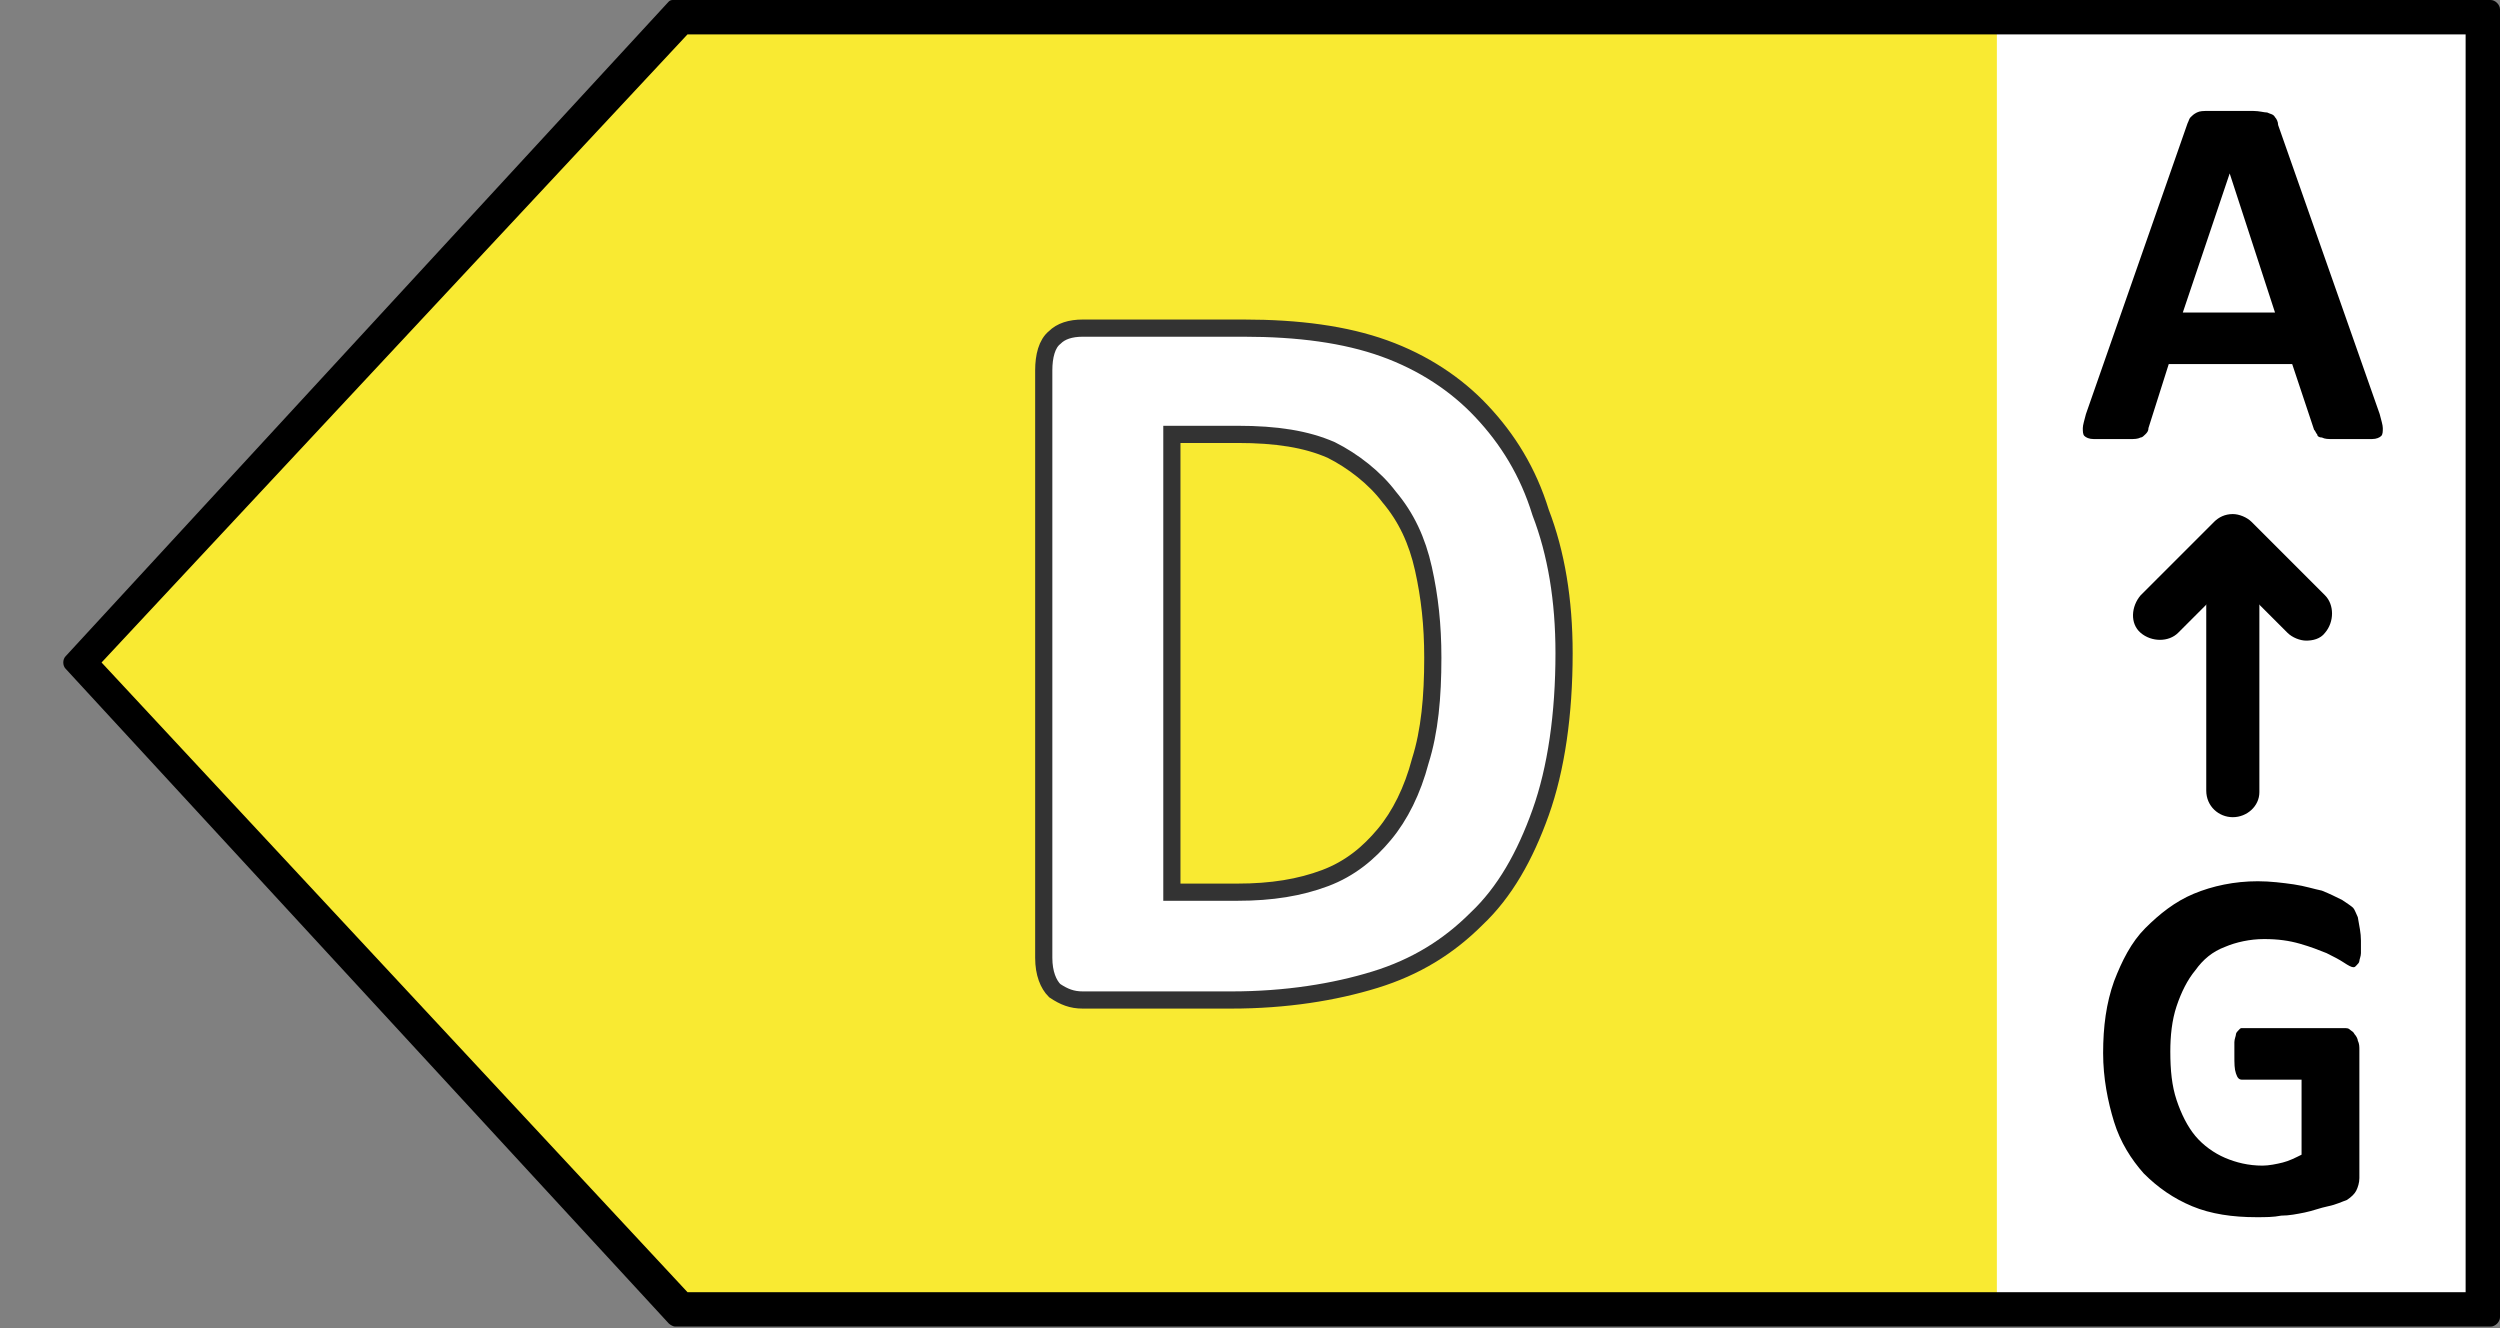
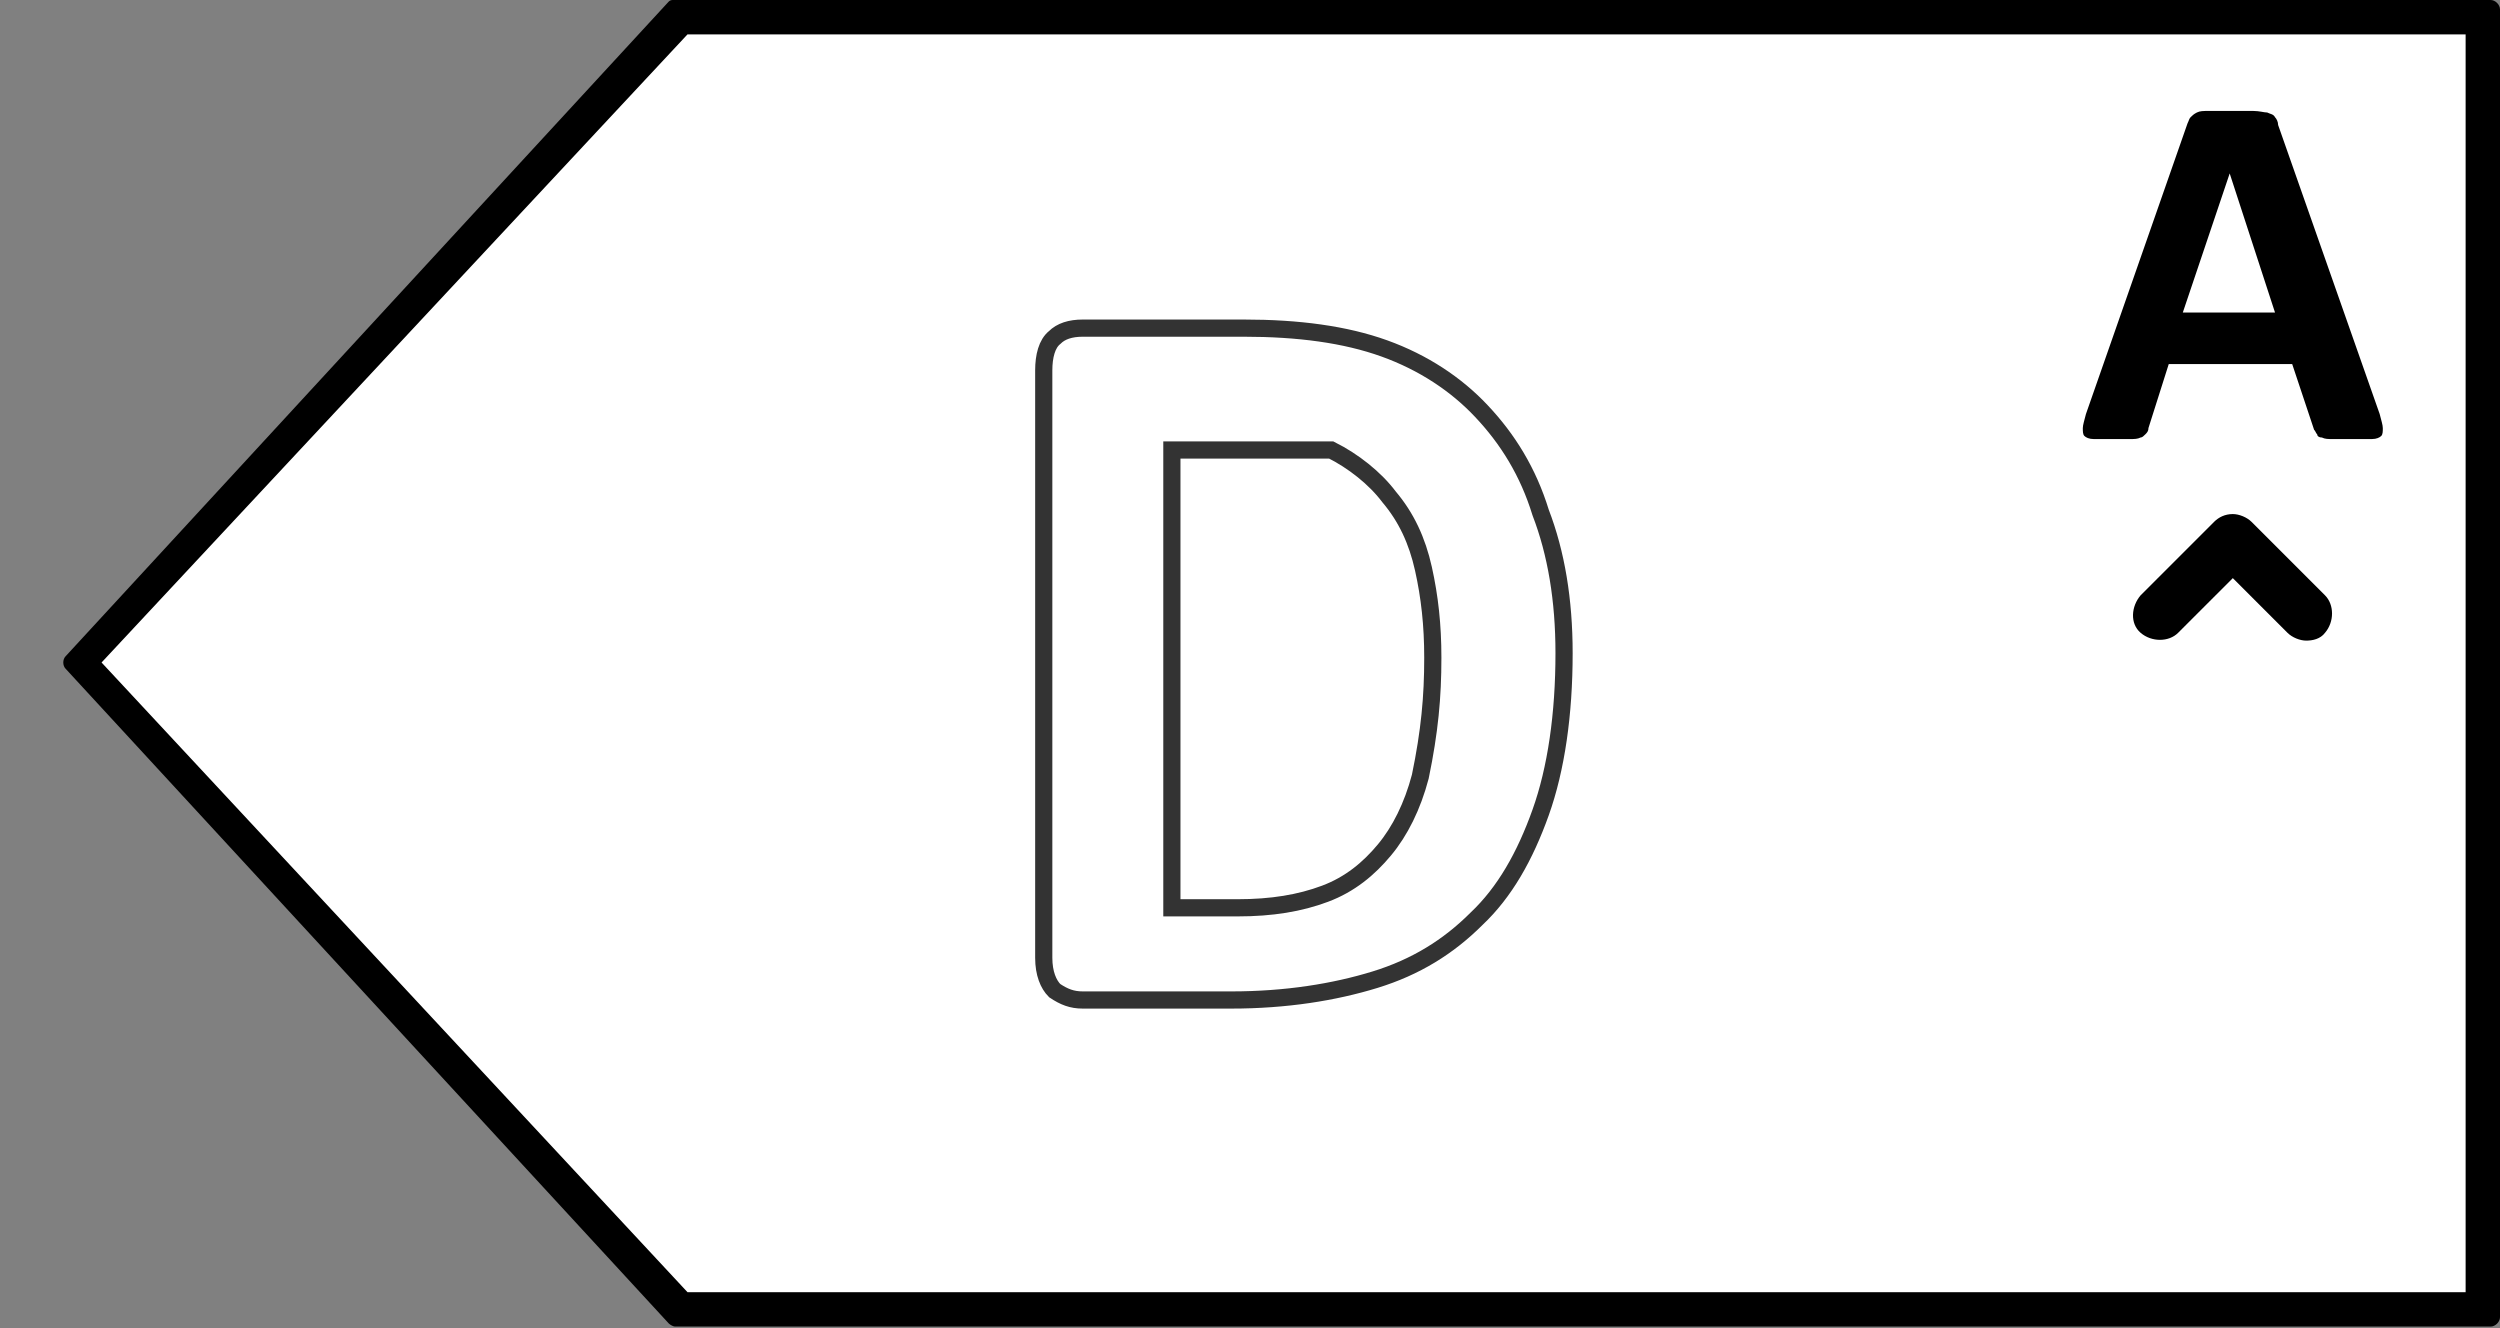
<svg xmlns="http://www.w3.org/2000/svg" version="1.1" id="Energielabel" x="0px" y="0px" viewBox="0 0 160 85" enable-background="new 0 0 160 85" xml:space="preserve">
  <rect x="0" y="0" width="160" height="85" fill="#808080" stroke="none" />
  <g id="Schild">
    <polygon id="Farbe_1_" fill="#FFFFFF" points="43.4,0.5 4.9,42.4 43.4,84.3 159.9,84.3 159.9,0.5  " />
-     <polygon id="Farbe" fill="#F9EA32" points="43.4,0.5 4.9,42.4 43.4,84.3 127.8,84.3 127.8,0.5  " />
    <path id="Outline" d="M157.8,2.2v80.5H44L6.5,42.4L44,2.2H157.8 M43.1,0c-0.1,0-0.2,0-0.3,0.1L4.2,42c-0.2,0.2-0.2,0.6,0,0.8   l38.6,41.9c0.1,0.1,0.3,0.2,0.4,0.2l0,0h116.2c0.3,0,0.6-0.3,0.6-0.6V0.6c0-0.3-0.3-0.6-0.6-0.6H43.2C43.2,0,43.2,0,43.1,0" />
  </g>
  <g id="Letter">
-     <path fill="#FFFFFF" stroke="#333333" stroke-width="1.1" stroke-miterlimit="10" d="M100.1,41.8c0,3.9-0.5,7.4-1.5,10.2   s-2.3,5.1-4.1,6.8c-1.8,1.8-3.9,3.1-6.5,3.9S82.3,64,78.8,64h-9.5c-0.7,0-1.2-0.2-1.8-0.6c-0.4-0.4-0.7-1.1-0.7-2.1V23.7   c0-0.9,0.2-1.7,0.7-2.1c0.4-0.4,1-0.6,1.8-0.6h10.3c3.5,0,6.5,0.4,9,1.3s4.6,2.3,6.2,4c1.7,1.8,3,3.9,3.8,6.5   C99.6,35.4,100.1,38.4,100.1,41.8 M91.7,42.1c0-2.1-0.2-3.9-0.6-5.7c-0.4-1.8-1.1-3.3-2.2-4.6c-0.9-1.2-2.3-2.3-3.7-3   c-1.6-0.7-3.5-1-6-1H75v29.3h4.2c2.2,0,4-0.3,5.6-0.9c1.6-0.6,2.8-1.6,3.8-2.8c1-1.2,1.8-2.8,2.3-4.7   C91.5,46.8,91.7,44.6,91.7,42.1" />
+     <path fill="#FFFFFF" stroke="#333333" stroke-width="1.1" stroke-miterlimit="10" d="M100.1,41.8c0,3.9-0.5,7.4-1.5,10.2   s-2.3,5.1-4.1,6.8c-1.8,1.8-3.9,3.1-6.5,3.9S82.3,64,78.8,64h-9.5c-0.7,0-1.2-0.2-1.8-0.6c-0.4-0.4-0.7-1.1-0.7-2.1V23.7   c0-0.9,0.2-1.7,0.7-2.1c0.4-0.4,1-0.6,1.8-0.6h10.3c3.5,0,6.5,0.4,9,1.3s4.6,2.3,6.2,4c1.7,1.8,3,3.9,3.8,6.5   C99.6,35.4,100.1,38.4,100.1,41.8 M91.7,42.1c0-2.1-0.2-3.9-0.6-5.7c-0.4-1.8-1.1-3.3-2.2-4.6c-0.9-1.2-2.3-2.3-3.7-3   H75v29.3h4.2c2.2,0,4-0.3,5.6-0.9c1.6-0.6,2.8-1.6,3.8-2.8c1-1.2,1.8-2.8,2.3-4.7   C91.5,46.8,91.7,44.6,91.7,42.1" />
  </g>
  <g id="Skala">
    <path d="M152.3,26.5c0.1,0.4,0.2,0.7,0.2,0.9c0,0.2,0,0.4-0.1,0.5s-0.3,0.2-0.6,0.2s-0.7,0-1.2,0c-0.6,0-1,0-1.3,0s-0.5,0-0.7-0.1   c-0.2,0-0.3-0.1-0.3-0.2c-0.1-0.1-0.1-0.2-0.2-0.3l-1.4-4.2h-7.9l-1.3,4.1c0,0.2-0.1,0.3-0.2,0.4c-0.1,0.1-0.2,0.2-0.3,0.2   c-0.2,0.1-0.4,0.1-0.7,0.1s-0.7,0-1.1,0c-0.5,0-0.9,0-1.2,0s-0.5-0.1-0.6-0.2s-0.1-0.3-0.1-0.5s0.1-0.5,0.2-0.9L140,7.9   c0.1-0.2,0.1-0.3,0.2-0.4c0.1-0.1,0.2-0.2,0.4-0.3c0.2-0.1,0.4-0.1,0.8-0.1c0.3,0,0.8,0,1.3,0c0.6,0,1.1,0,1.5,0s0.7,0.1,0.9,0.1   c0.2,0.1,0.4,0.1,0.5,0.3c0.1,0.1,0.2,0.3,0.2,0.5L152.3,26.5z M142.7,11.1L142.7,11.1l-3,8.9h5.9L142.7,11.1z" />
    <g id="Pfeil">
-       <path d="M142.9,52.3c-0.9,0-1.7-0.7-1.7-1.7V34.8c0-0.9,0.7-1.7,1.7-1.7s1.7,0.7,1.7,1.7v15.9C144.6,51.6,143.8,52.3,142.9,52.3z" />
      <path d="M147.6,41c-0.4,0-0.9-0.2-1.2-0.5l-3.5-3.5l-3.5,3.5c-0.6,0.6-1.7,0.6-2.4,0s-0.6-1.7,0-2.4l4.7-4.7    c0.3-0.3,0.7-0.5,1.2-0.5l0,0c0.4,0,0.9,0.2,1.2,0.5l4.7,4.7c0.6,0.6,0.6,1.7,0,2.4C148.5,40.9,148,41,147.6,41z" />
    </g>
-     <path d="M151.1,60.2c0,0.3,0,0.6,0,0.8s-0.1,0.4-0.1,0.5s-0.1,0.2-0.2,0.3c-0.1,0.1-0.1,0.1-0.2,0.1c-0.1,0-0.3-0.1-0.6-0.3   s-0.7-0.4-1.1-0.6c-0.5-0.2-1-0.4-1.7-0.6c-0.7-0.2-1.4-0.3-2.3-0.3c-0.9,0-1.8,0.2-2.5,0.5c-0.8,0.3-1.4,0.8-1.9,1.5   c-0.5,0.6-0.9,1.4-1.2,2.3s-0.4,1.9-0.4,2.9c0,1.2,0.1,2.2,0.4,3.1c0.3,0.9,0.7,1.7,1.2,2.3c0.5,0.6,1.2,1.1,1.9,1.4   s1.5,0.5,2.4,0.5c0.4,0,0.9-0.1,1.3-0.2c0.4-0.1,0.8-0.3,1.2-0.5v-4.8h-3.8c-0.2,0-0.3-0.1-0.4-0.4s-0.1-0.6-0.1-1.2   c0-0.3,0-0.5,0-0.8c0-0.2,0.1-0.4,0.1-0.5s0.1-0.2,0.2-0.3c0.1-0.1,0.1-0.1,0.2-0.1h6.5c0.2,0,0.3,0,0.4,0.1   c0.1,0.1,0.2,0.1,0.3,0.3c0.1,0.1,0.2,0.3,0.2,0.4c0.1,0.2,0.1,0.4,0.1,0.6v8.2c0,0.3-0.1,0.6-0.2,0.8c-0.1,0.2-0.3,0.4-0.6,0.6   c-0.3,0.1-0.7,0.3-1.2,0.4s-1,0.3-1.5,0.4s-1,0.2-1.5,0.2c-0.5,0.1-1,0.1-1.6,0.1c-1.5,0-2.9-0.2-4.1-0.7c-1.2-0.5-2.2-1.2-3.1-2.1   c-0.8-0.9-1.5-2-1.9-3.3s-0.7-2.8-0.7-4.4c0-1.7,0.2-3.2,0.7-4.6c0.5-1.3,1.1-2.5,2-3.4s1.9-1.7,3.1-2.2c1.2-0.5,2.6-0.8,4.1-0.8   c0.8,0,1.6,0.1,2.3,0.2c0.7,0.1,1.3,0.3,1.8,0.4c0.5,0.2,0.9,0.4,1.3,0.6c0.3,0.2,0.6,0.4,0.7,0.5c0.1,0.1,0.2,0.4,0.3,0.6   C151,59.3,151.1,59.7,151.1,60.2" />
  </g>
</svg>